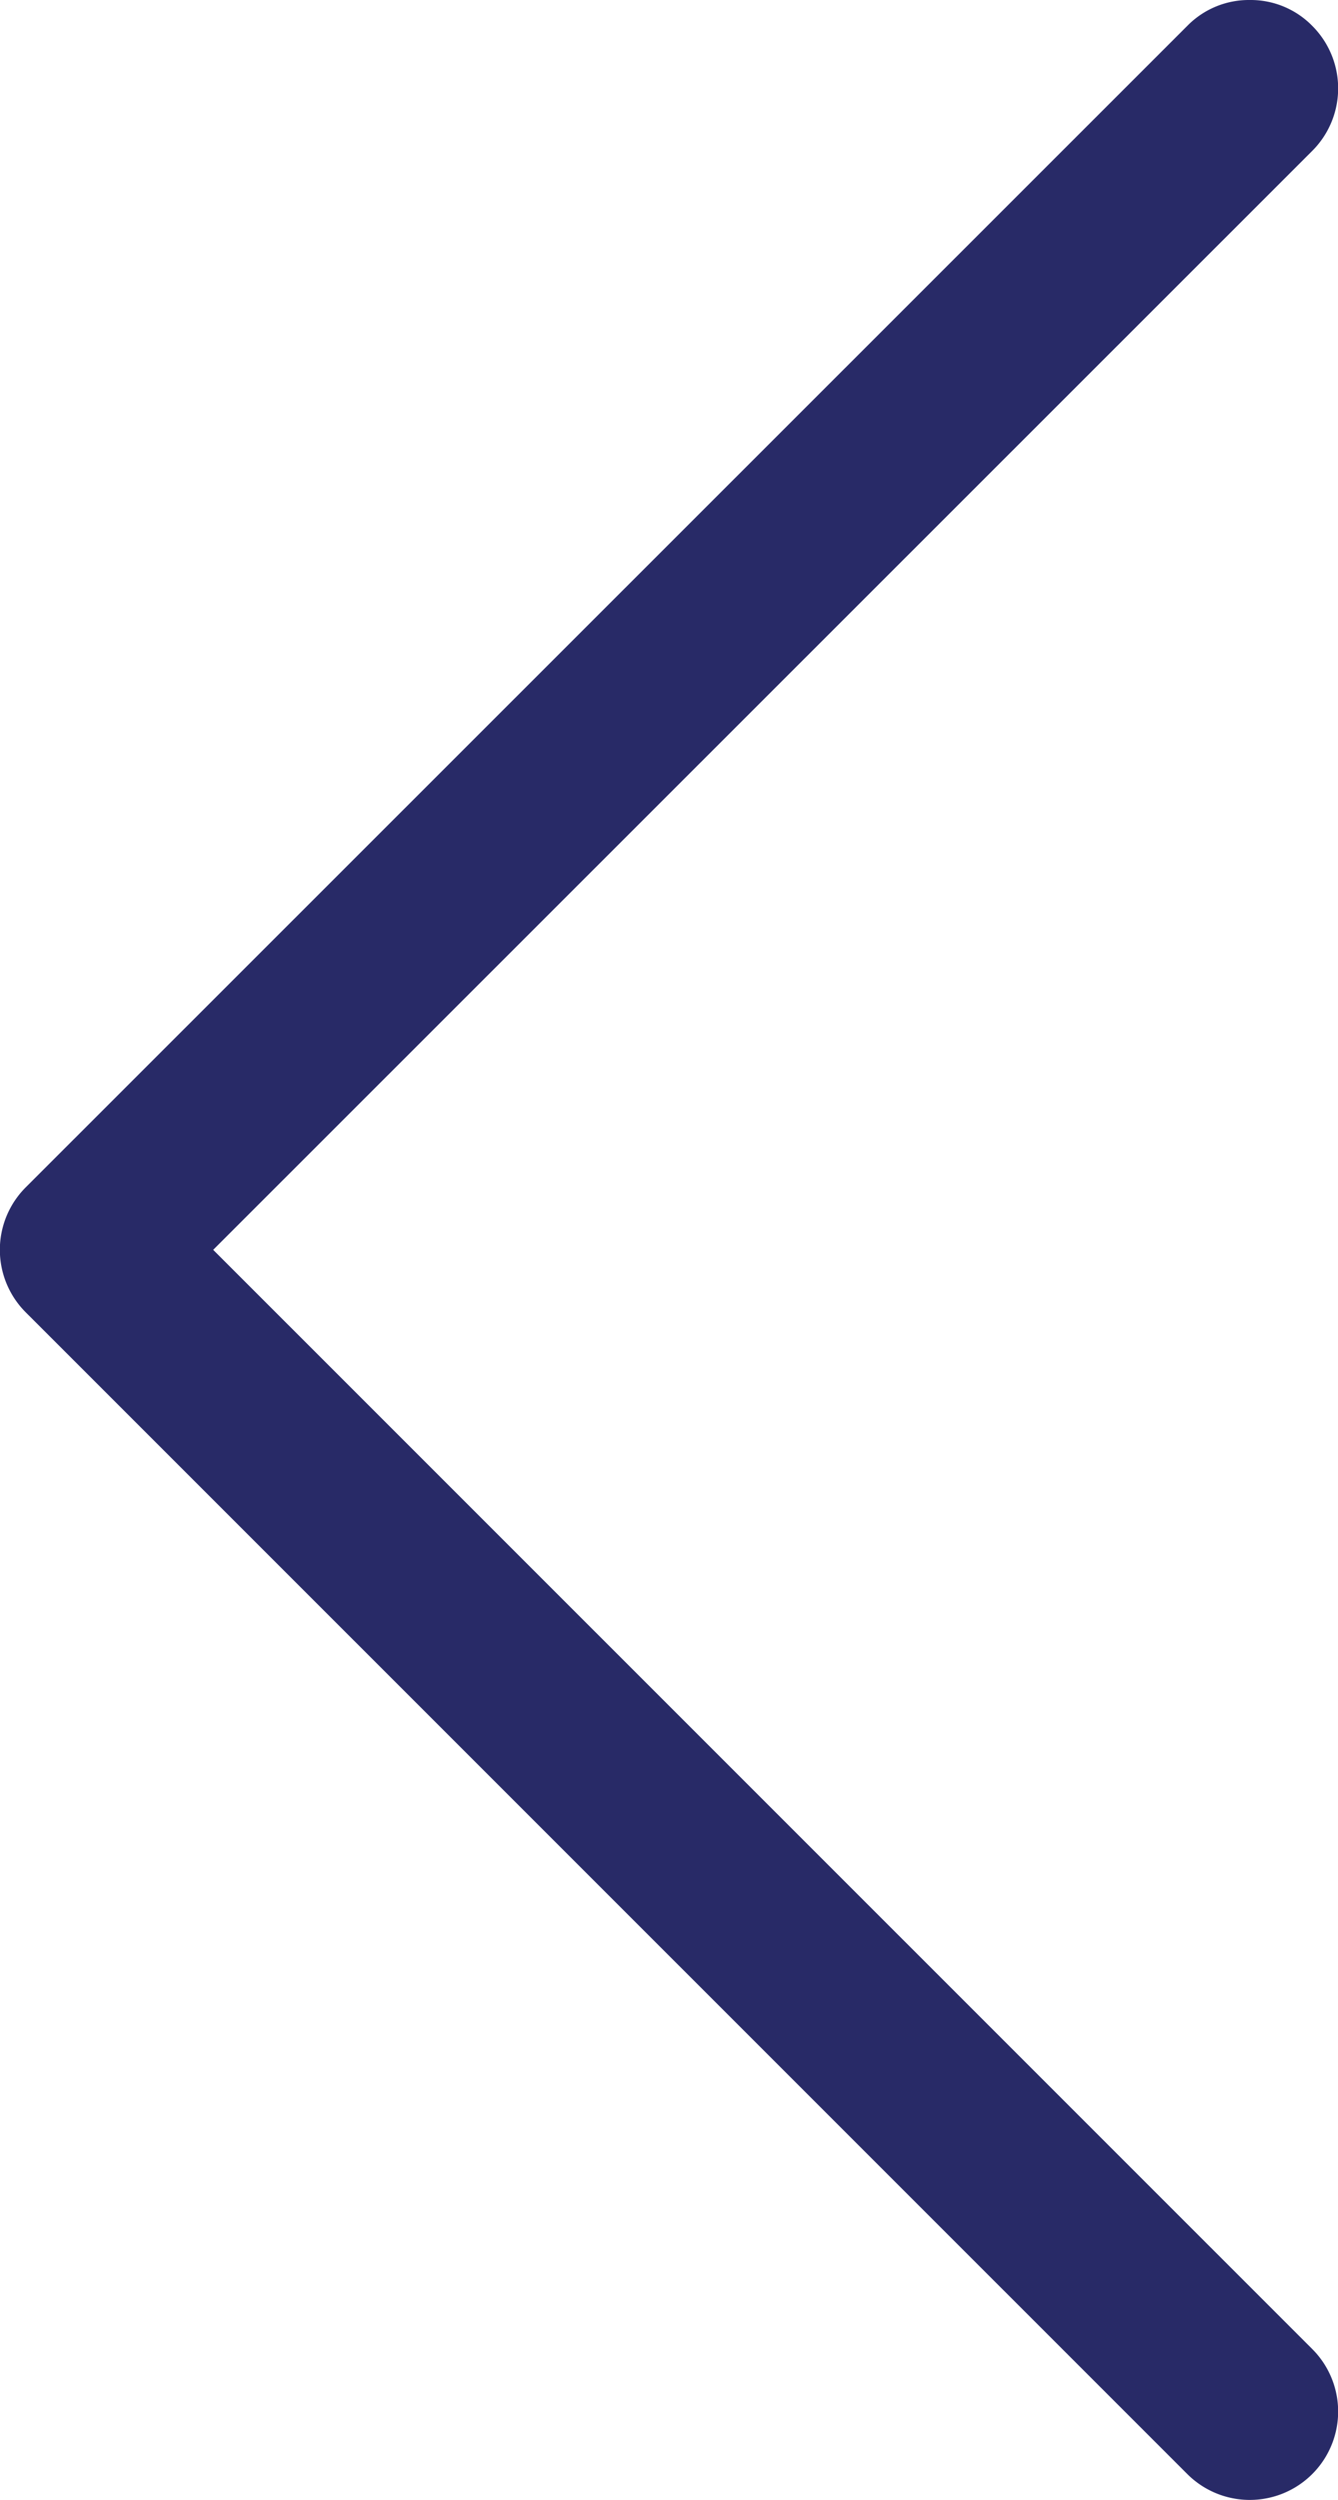
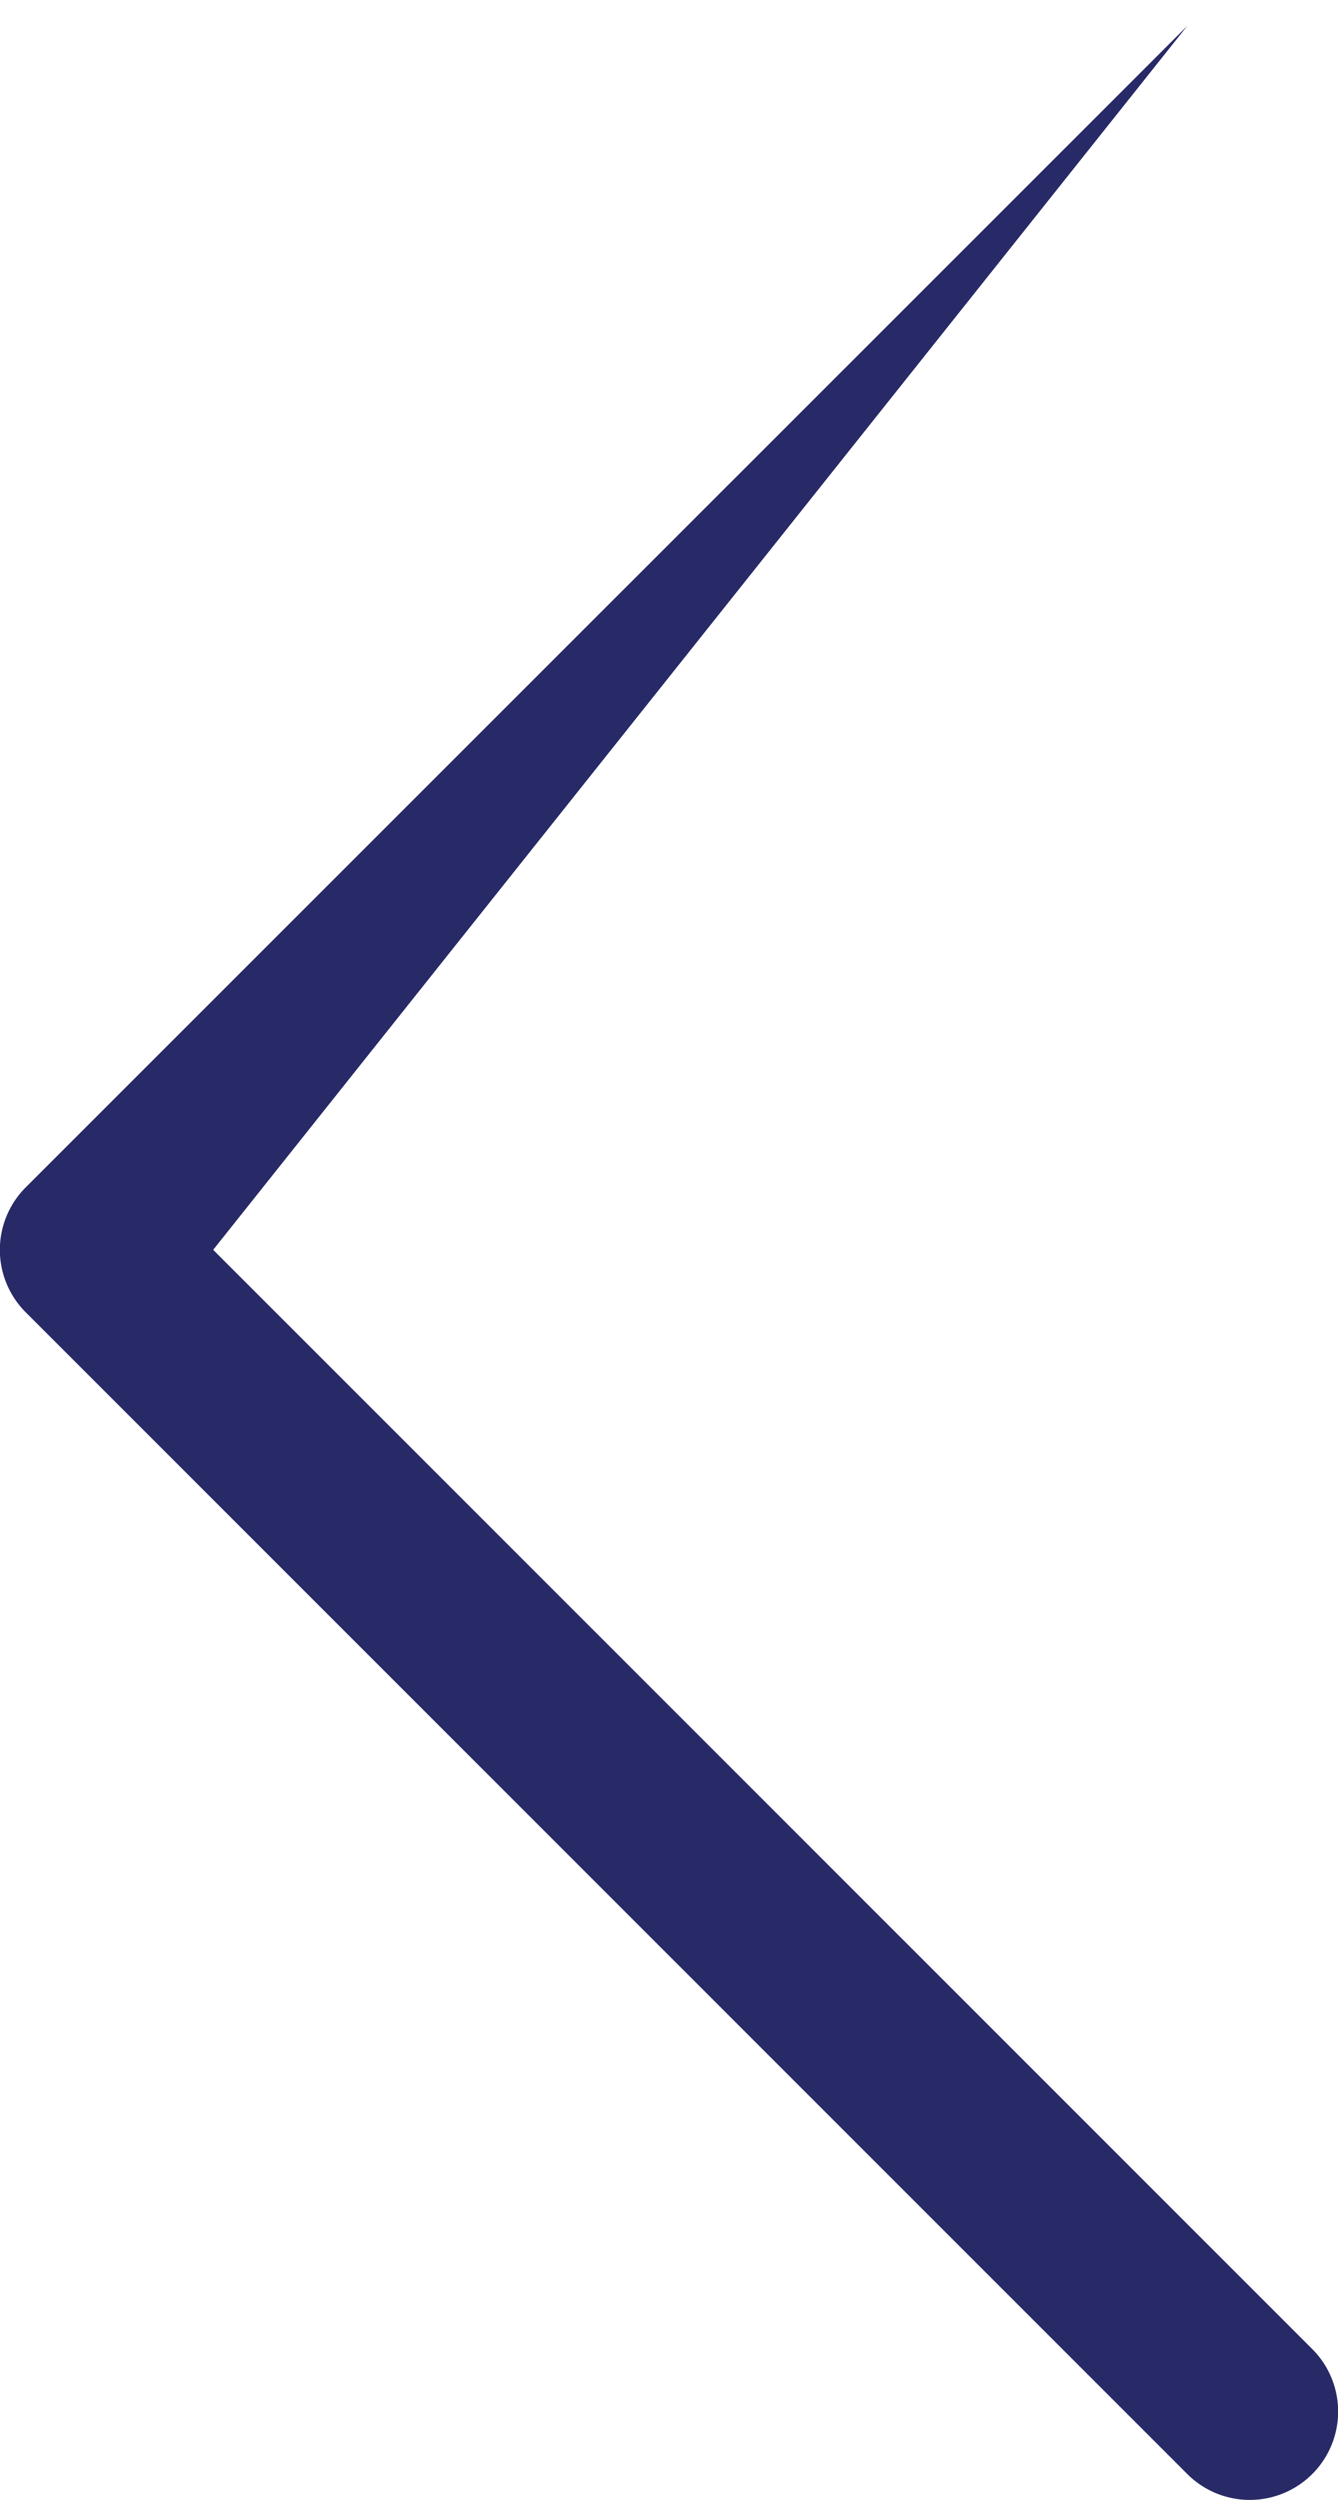
<svg xmlns="http://www.w3.org/2000/svg" width="10.707" height="20" viewBox="0 0 10.707 20">
  <defs>
    <style>.a{fill:#282a67;}</style>
  </defs>
  <g transform="translate(10.706 19.999) rotate(180)">
    <g transform="translate(-0.002 -0.001)">
-       <path class="a" d="M1.205,19.792a.69.69,0,0,1-.5.207.69.69,0,0,1-.5-.207.707.707,0,0,1,0-1L9,10,.205,1.206a.707.707,0,1,1,1-1L10.5,9.5a.707.707,0,0,1,0,1Z" transform="translate(0.002 0.001)" />
+       <path class="a" d="M1.205,19.792L9,10,.205,1.206a.707.707,0,1,1,1-1L10.5,9.5a.707.707,0,0,1,0,1Z" transform="translate(0.002 0.001)" />
    </g>
  </g>
</svg>